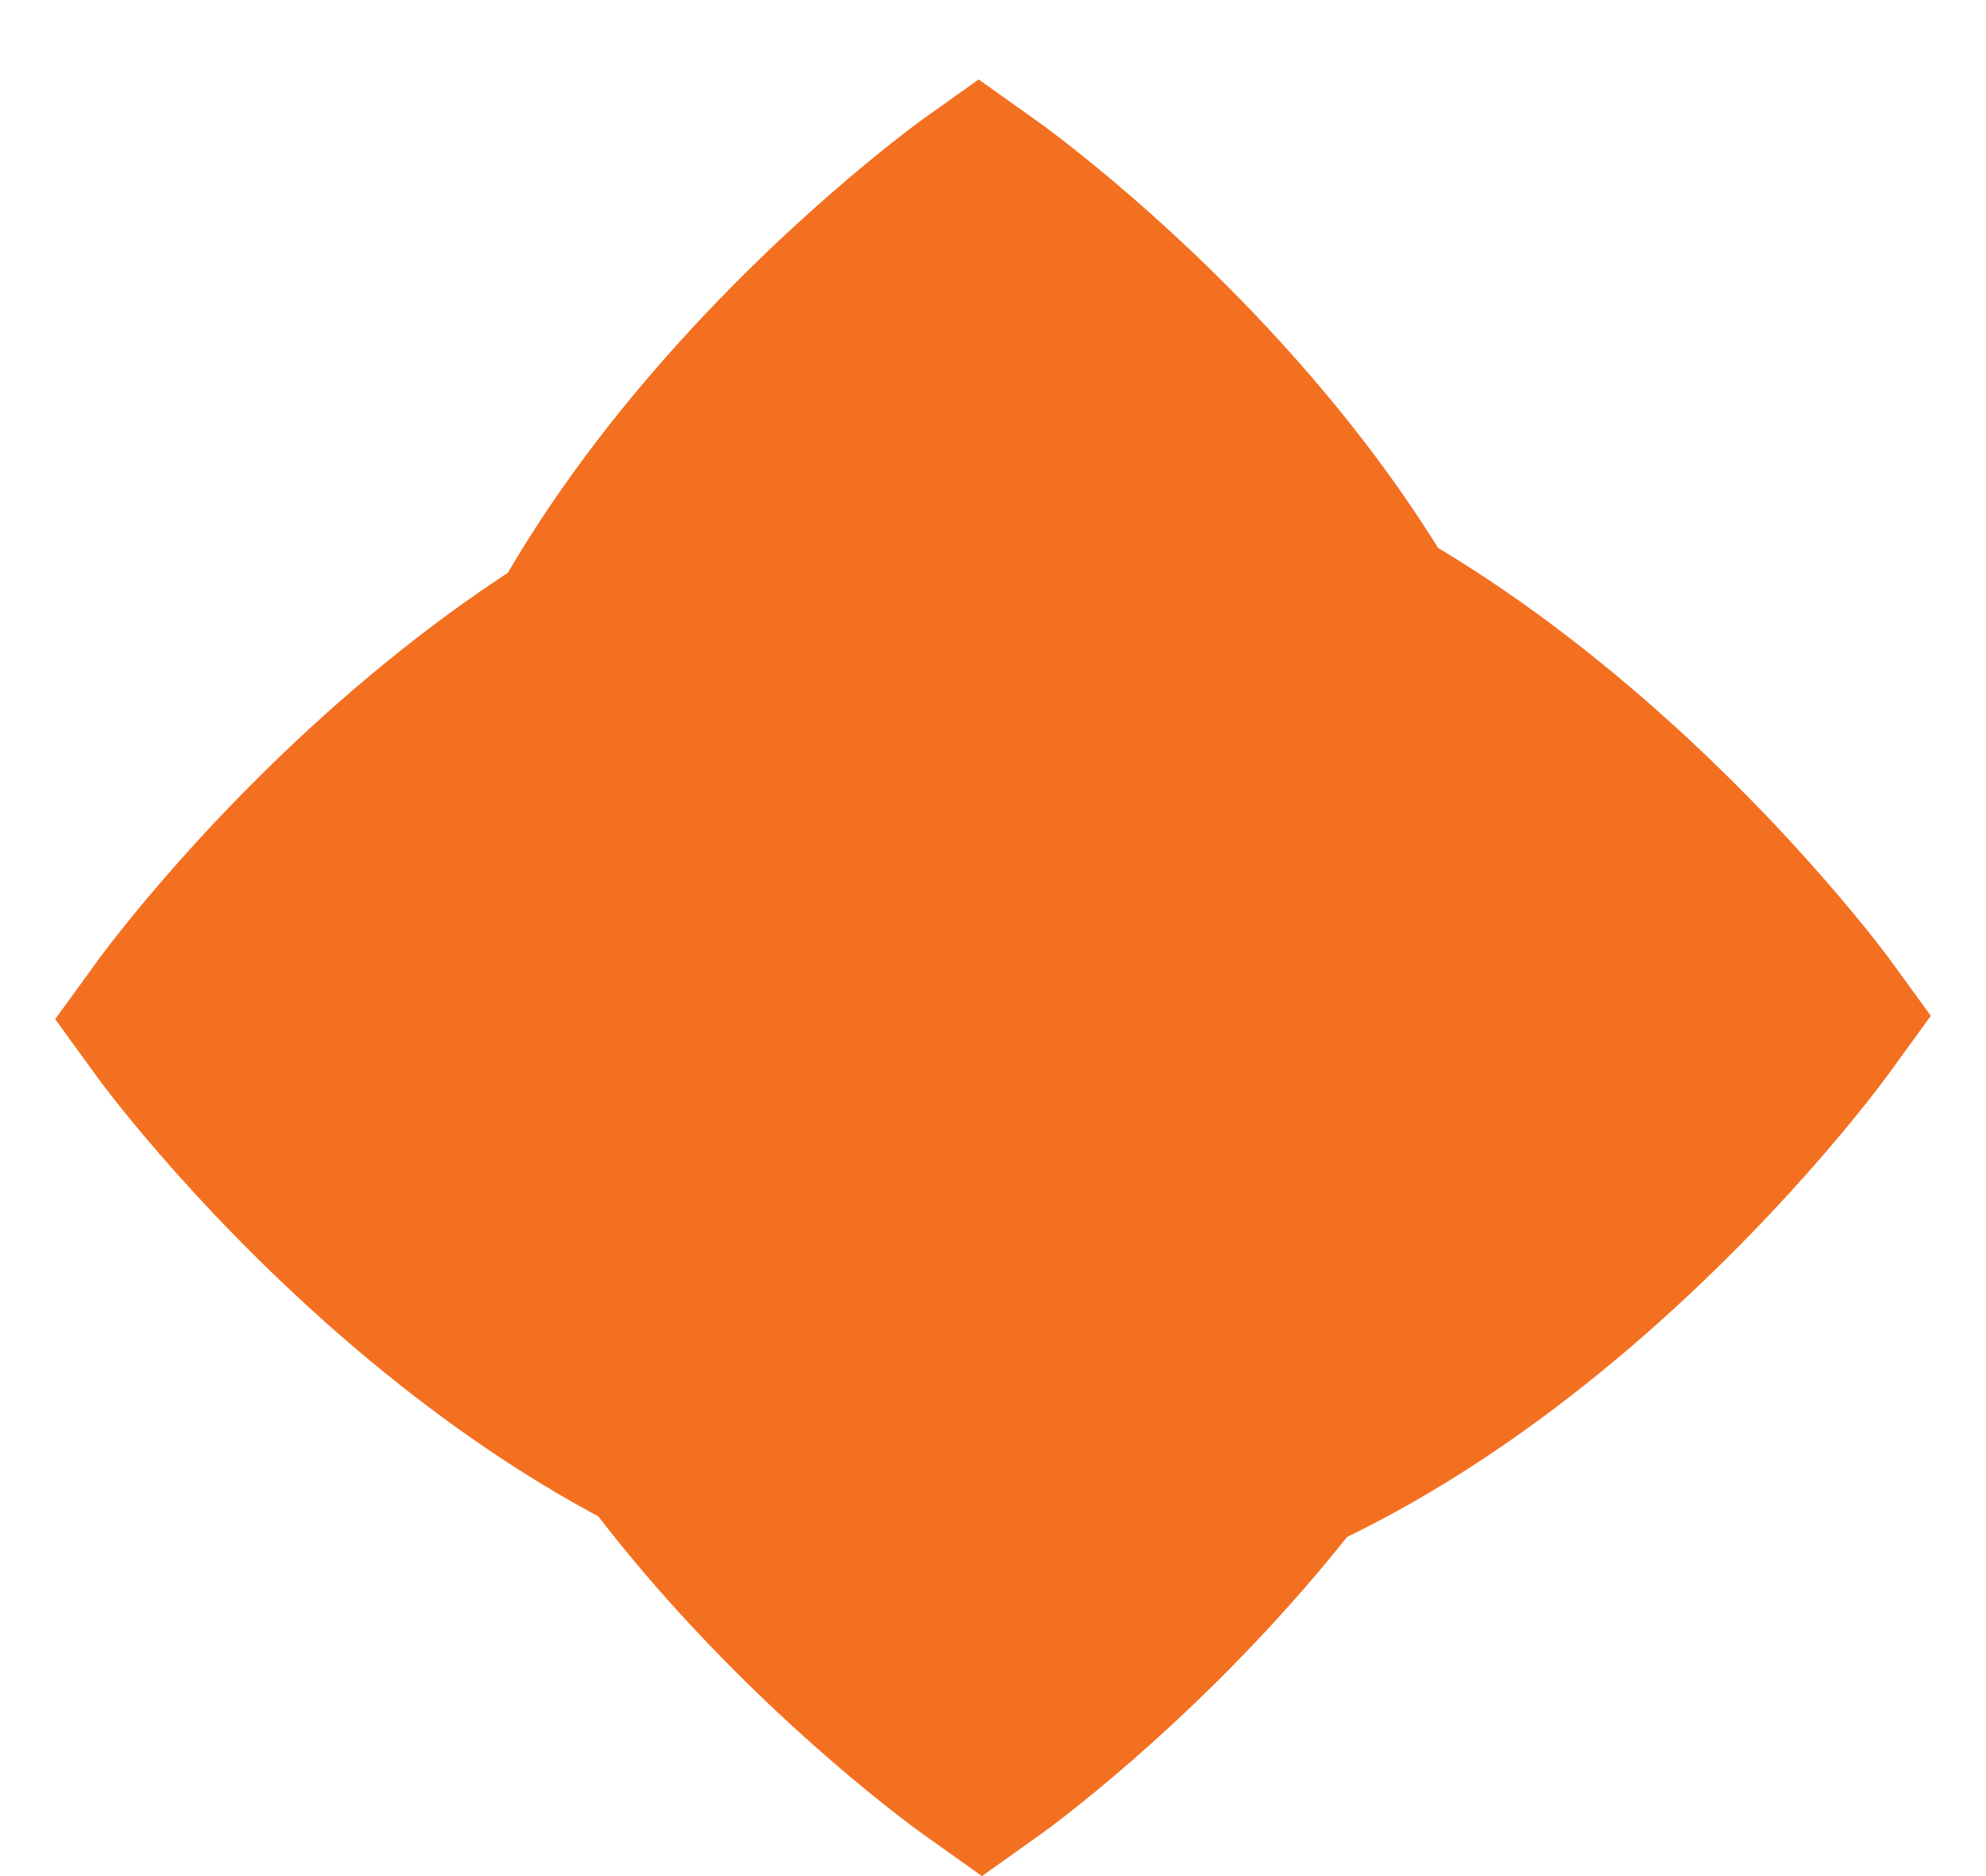
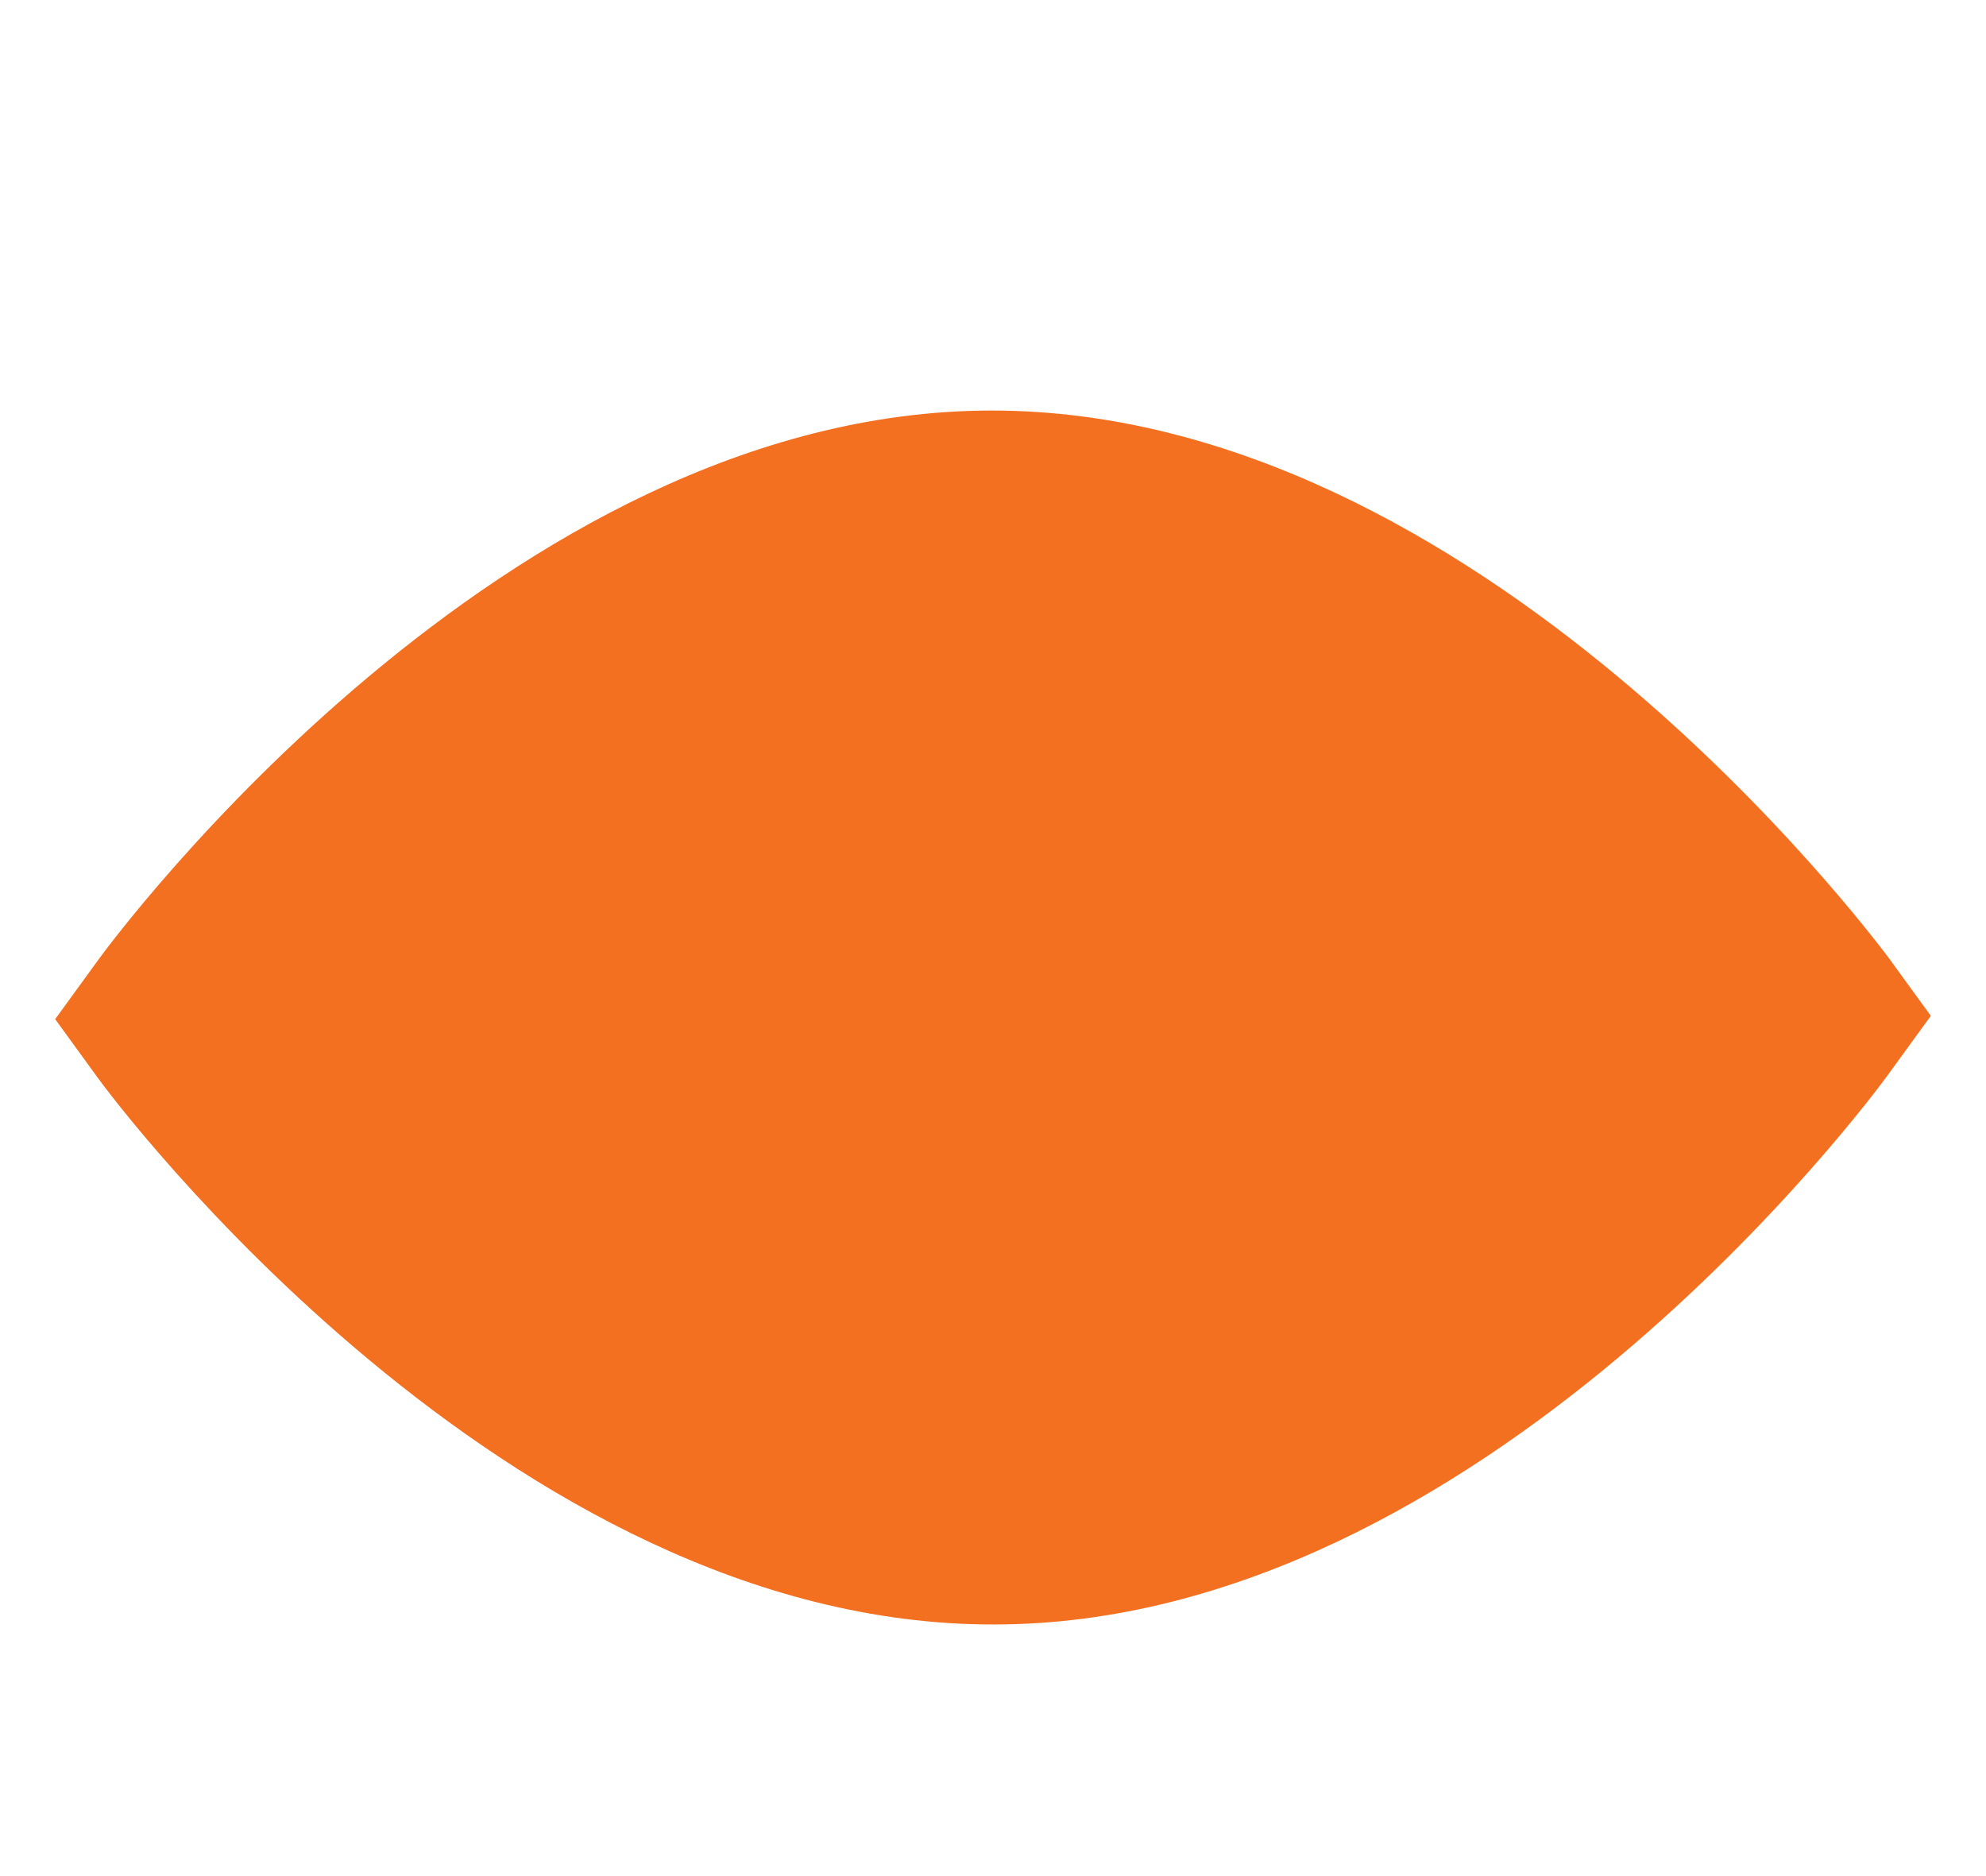
<svg xmlns="http://www.w3.org/2000/svg" width="18" height="17" viewBox="0 0 18 17" fill="none">
  <g id="Content">
-     <path id="Vector" d="M9.39 1.09L8.87 0.72L8.35 1.09C8.15 1.24 3.5 4.64 3.5 8.87C3.5 13.1 8.18 16.49 8.38 16.63L8.9 17L9.42 16.63C9.62 16.49 14.28 13.08 14.27 8.85C14.27 4.62 9.59 1.23 9.39 1.09Z" fill="#F37021" />
    <path id="Vector_2" d="M17.114 9.736L17.5 9.205L17.114 8.674C16.957 8.469 13.407 3.72 8.99 3.72C4.572 3.72 1.033 8.5 0.886 8.704L0.5 9.235L0.886 9.766C1.033 9.971 4.593 14.73 9.01 14.72C13.428 14.72 16.967 9.94 17.114 9.736Z" fill="#F37021" />
  </g>
</svg>